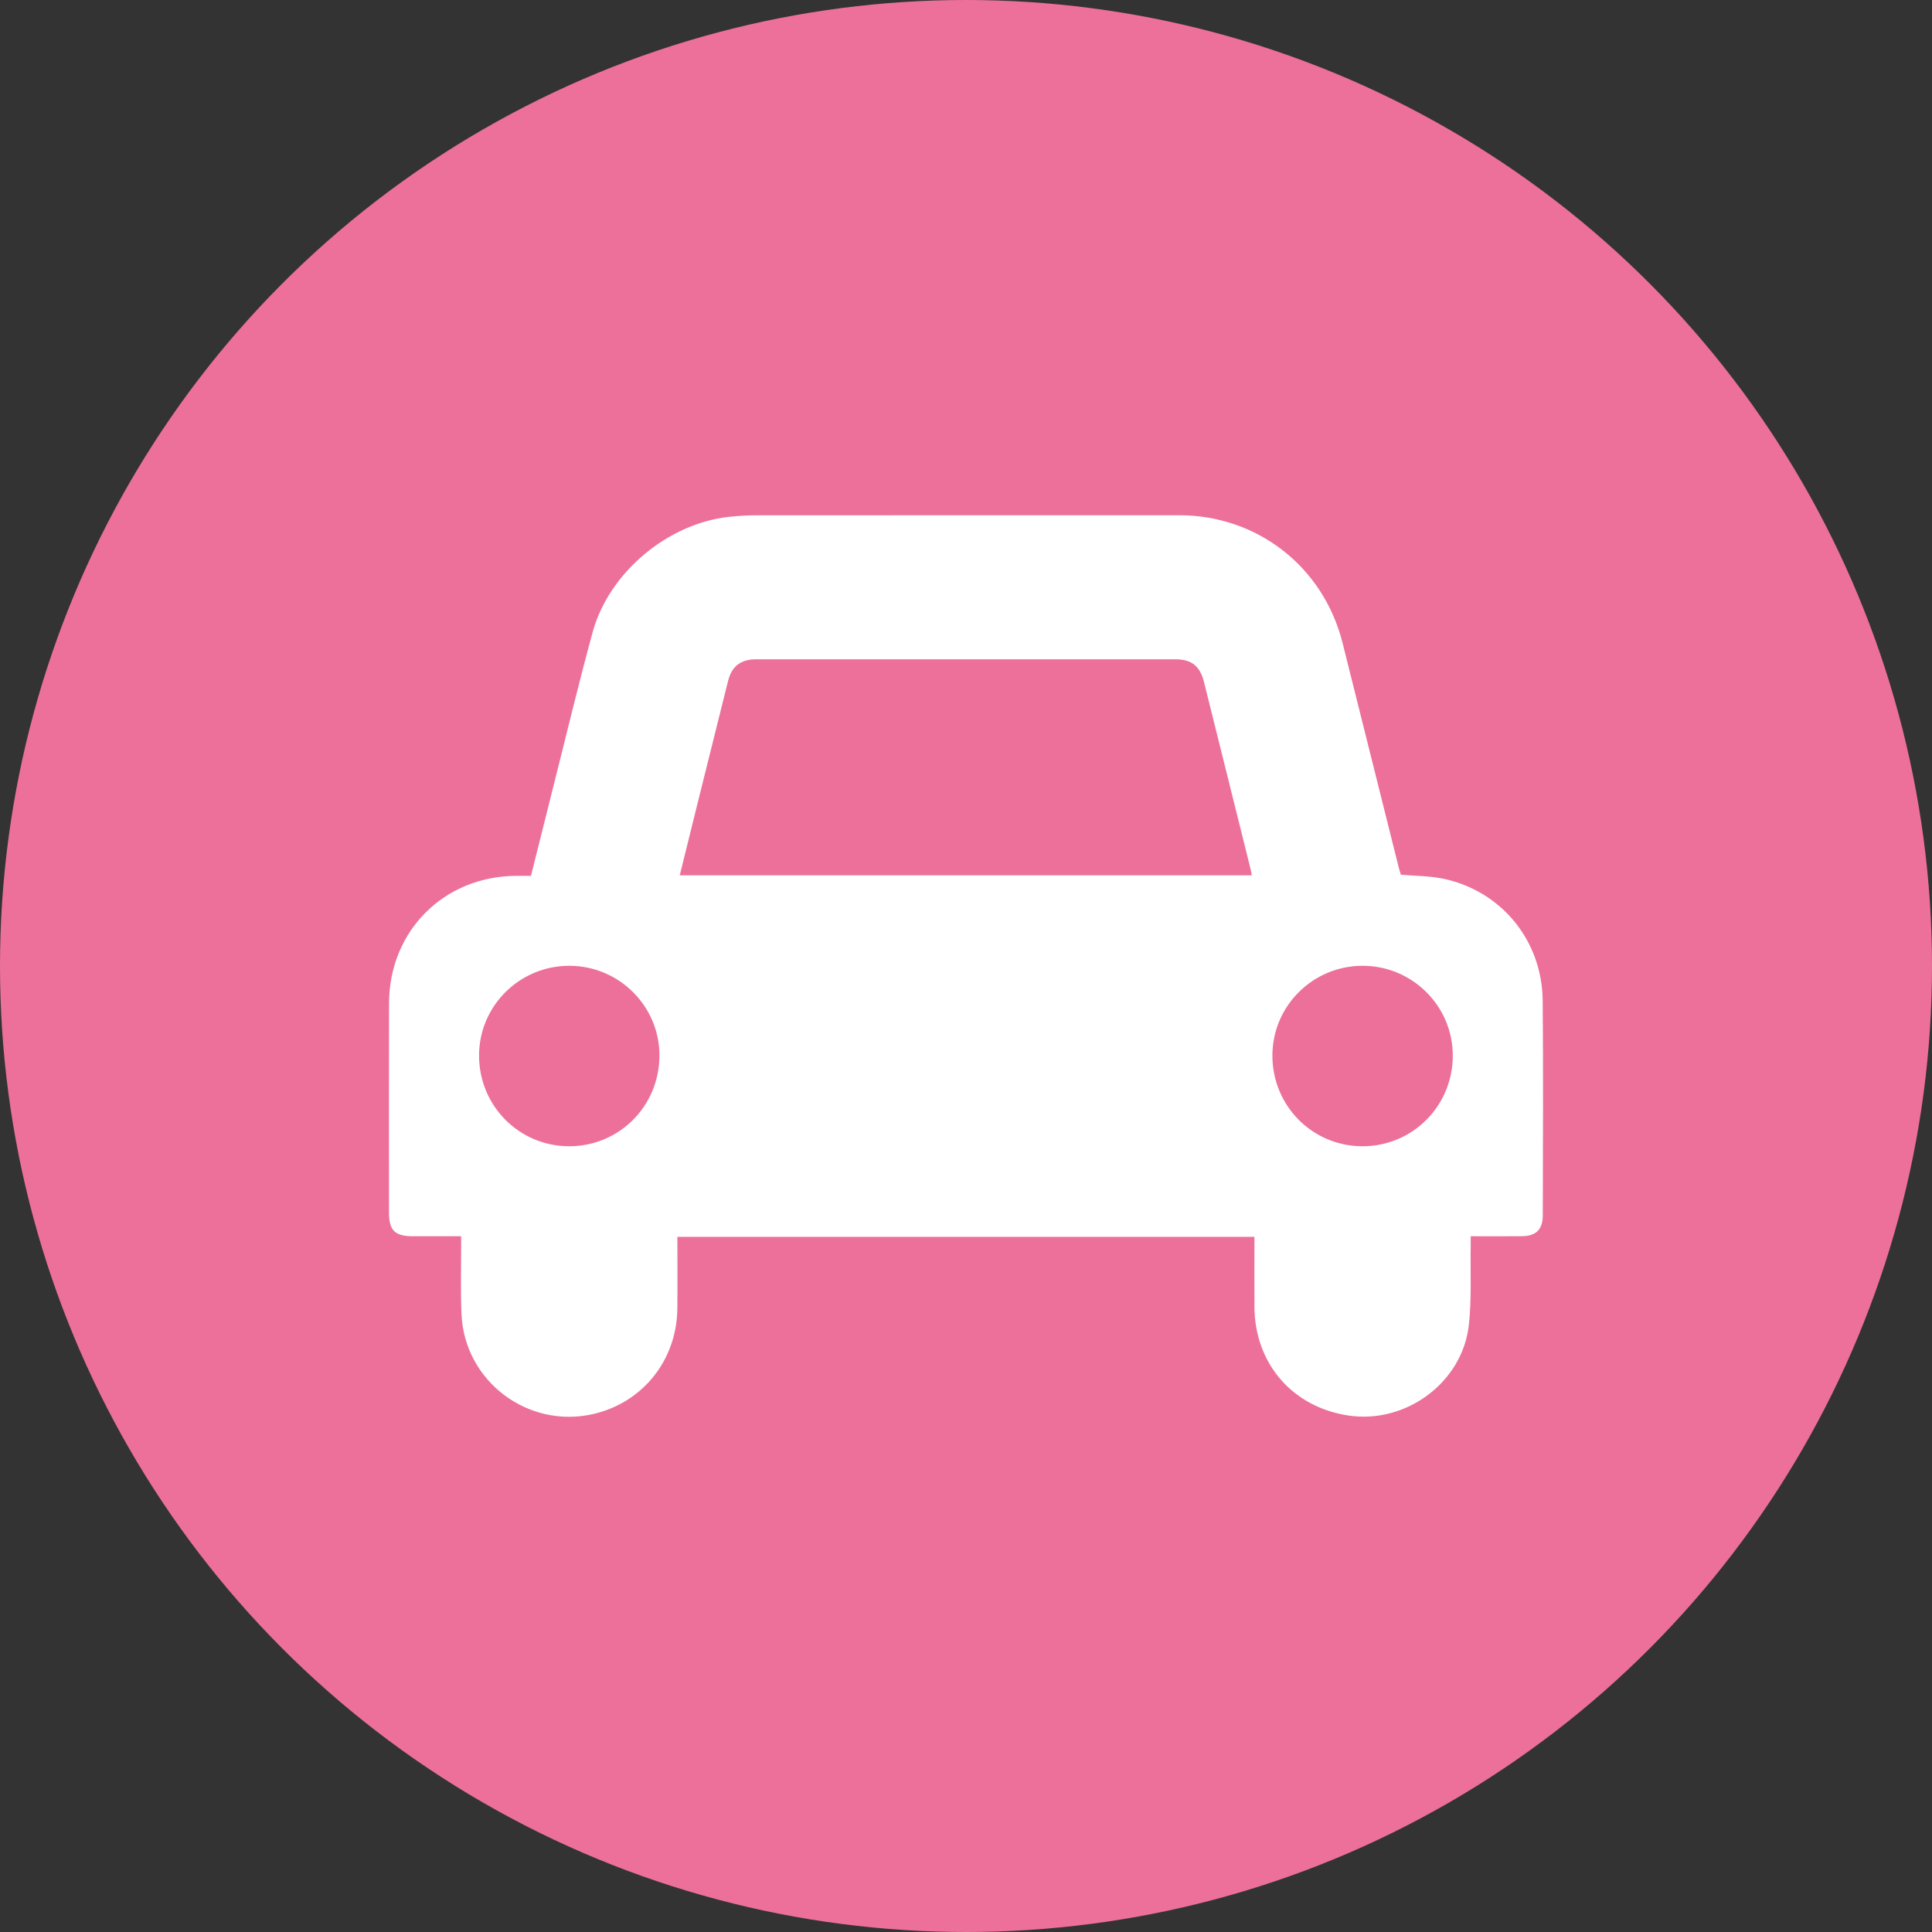
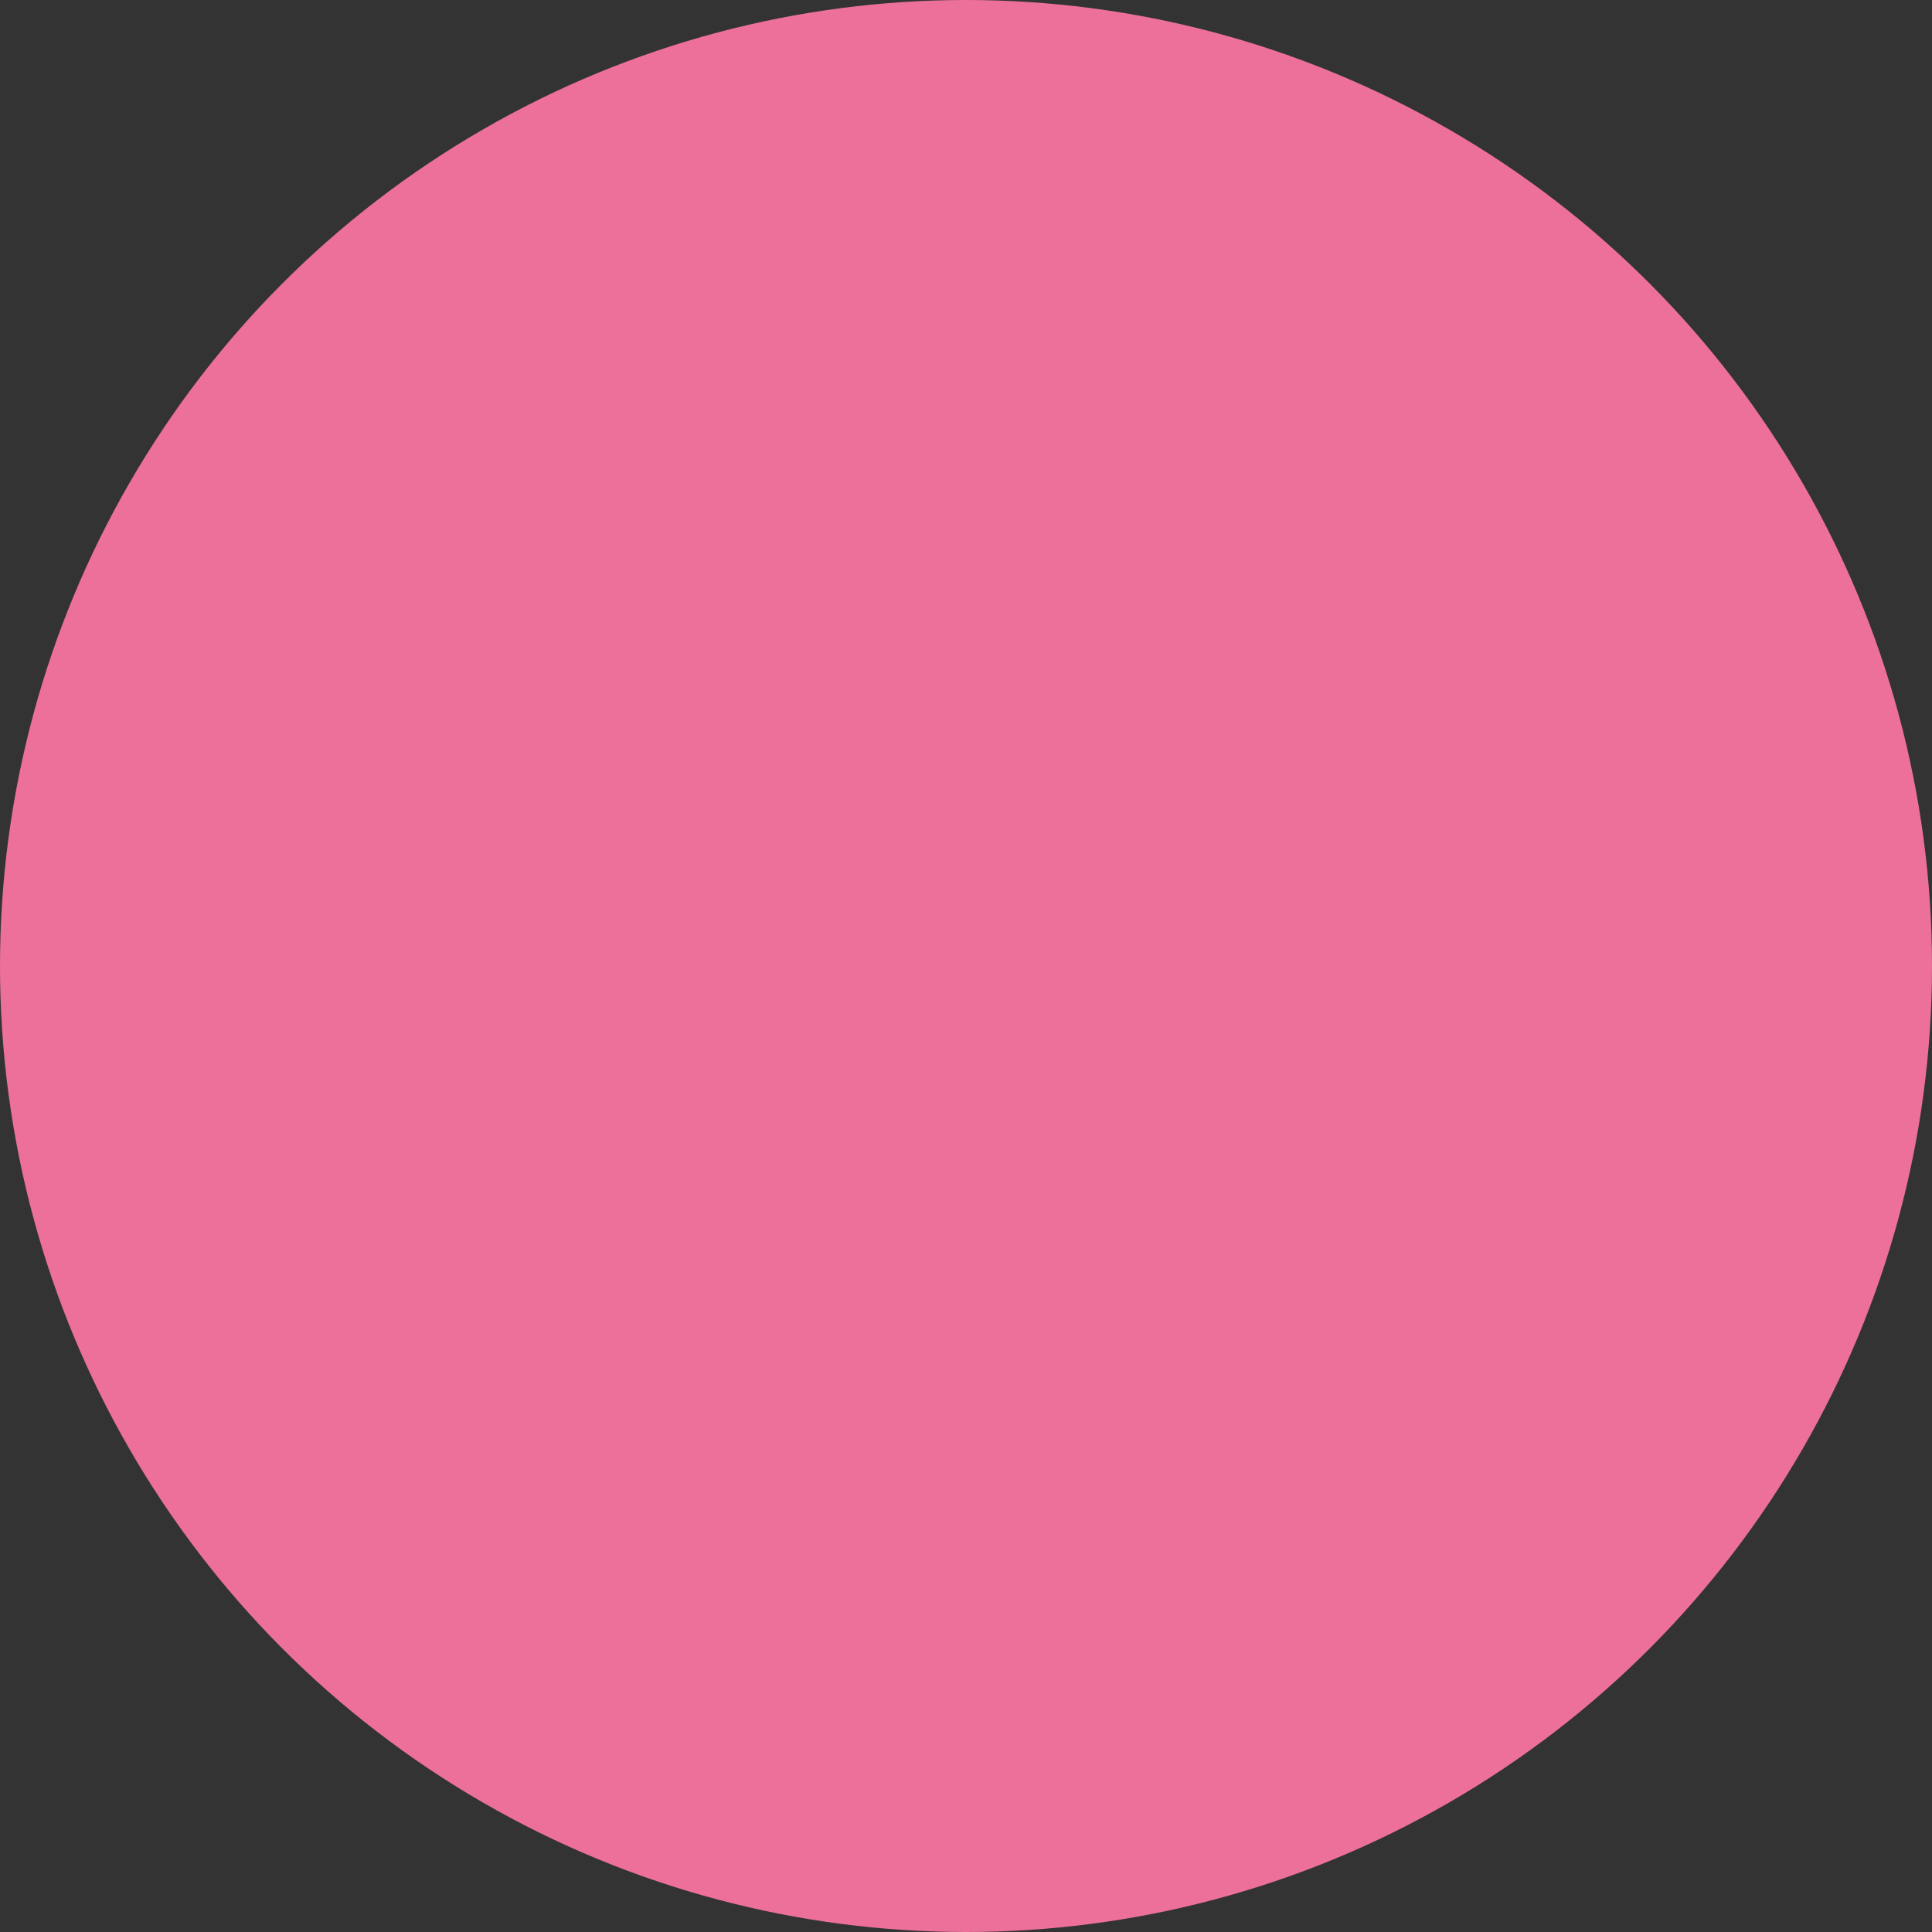
<svg xmlns="http://www.w3.org/2000/svg" version="1.1" x="0px" y="0px" width="120px" height="120px" viewBox="0 0 120 120" style="enable-background:new 0 0 120 120;" xml:space="preserve">
  <rect x="0" y="0" width="120" height="120" fill="#333333" stroke="none" />
  <style type="text/css">
	.st0{fill:#EC709A;}
	.st1{fill-rule:evenodd;clip-rule:evenodd;fill:#FFFFFF;}
</style>
  <g id="レイヤー_1">
</g>
  <g id="文字">
</g>
  <g id="写真">
    <g>
      <circle class="st0" cx="60" cy="60" r="60" />
      <g>
        <g>
-           <path class="st1" d="M42.074,76.824c0,1.513,0.013,2.985-0.003,4.456c-0.032,3.199-2.151,5.844-5.23,6.549      c-4.048,0.928-7.989-2.038-8.176-6.189c-0.063-1.415-0.02-2.836-0.024-4.254c-0.001-0.181,0-0.363,0-0.601      c-1.034,0-2.018,0.002-3.002,0c-1.116-0.002-1.477-0.36-1.478-1.475c0-4.329-0.007-8.659,0.002-12.988      c0.01-4.494,3.404-7.895,7.893-7.922c0.297-0.002,0.594,0,0.923,0c0.464-1.855,0.917-3.678,1.377-5.499      c0.813-3.216,1.581-6.444,2.456-9.643c1.01-3.69,4.652-6.732,8.441-7.153c0.573-0.064,1.151-0.098,1.728-0.099      c8.751-0.006,17.504-0.006,26.256-0.004c4.876,0.001,8.976,3.217,10.157,7.952c1.16,4.647,2.323,9.293,3.487,13.939      c0.039,0.159,0.093,0.315,0.128,0.435c0.91,0.082,1.798,0.073,2.646,0.252c3.607,0.763,6.129,3.845,6.164,7.576      c0.041,4.441,0.014,8.882,0.006,13.324c-0.001,0.893-0.413,1.294-1.31,1.303c-1.026,0.01-2.053,0.002-3.167,0.002      c0,0.215,0.004,0.41,0,0.605c-0.029,1.64,0.065,3.294-0.117,4.917c-0.398,3.55-3.881,6.126-7.425,5.621      c-3.505-0.499-5.877-3.221-5.89-6.766c-0.006-1.434-0.001-2.868-0.001-4.34C65.97,76.824,54.057,76.824,42.074,76.824z       M42.221,54.368c11.867,0,23.683,0,35.533,0c-0.046-0.217-0.081-0.399-0.125-0.578c-0.948-3.811-1.899-7.623-2.848-11.434      c-0.245-0.984-0.773-1.406-1.78-1.406c-8.674-0.001-17.348-0.001-26.023,0c-0.978,0-1.528,0.429-1.76,1.36      c-0.626,2.511-1.253,5.021-1.878,7.532C42.969,51.34,42.6,52.838,42.221,54.368z M35.371,59.987      c-3.093-0.006-5.606,2.483-5.616,5.56c-0.009,3.126,2.481,5.643,5.589,5.649c3.111,0.007,5.606-2.493,5.615-5.623      C40.968,62.501,38.459,59.994,35.371,59.987z M79.031,65.557c-0.005,3.128,2.486,5.638,5.598,5.639      c3.109,0.002,5.609-2.51,5.606-5.632c-0.003-3.079-2.51-5.575-5.6-5.577C81.546,59.986,79.035,62.481,79.031,65.557z" />
-         </g>
+           </g>
      </g>
    </g>
  </g>
</svg>